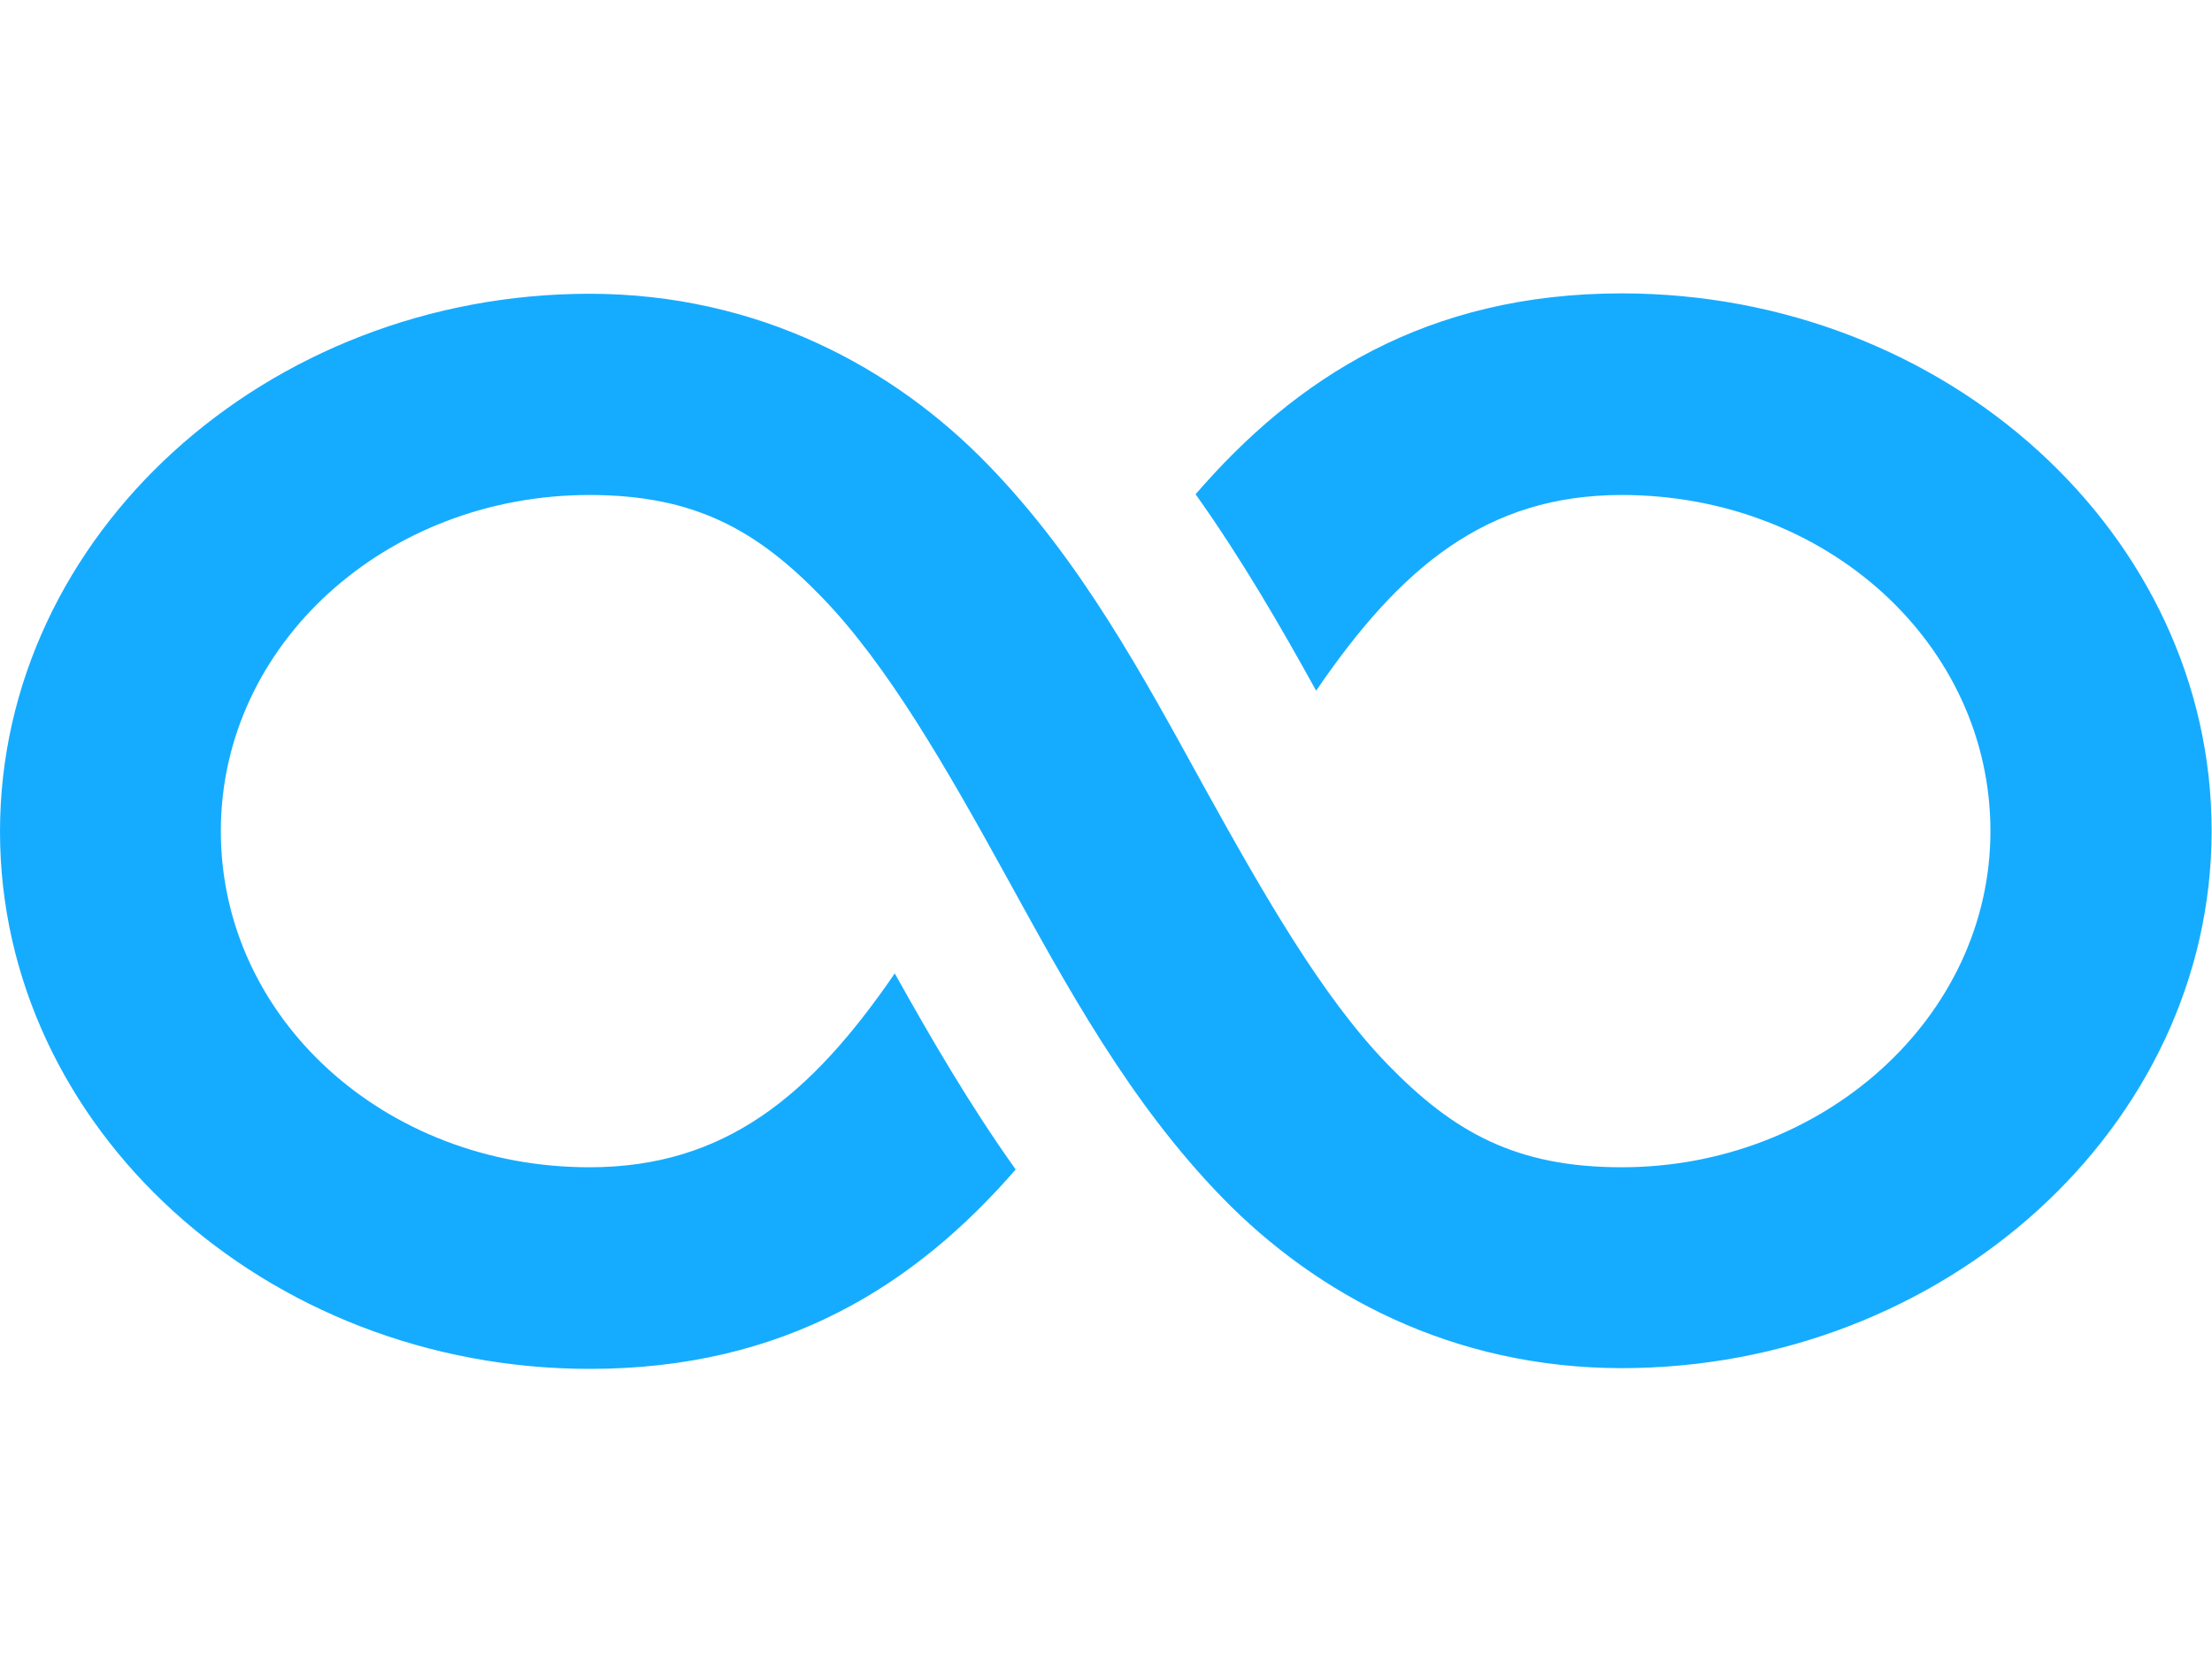
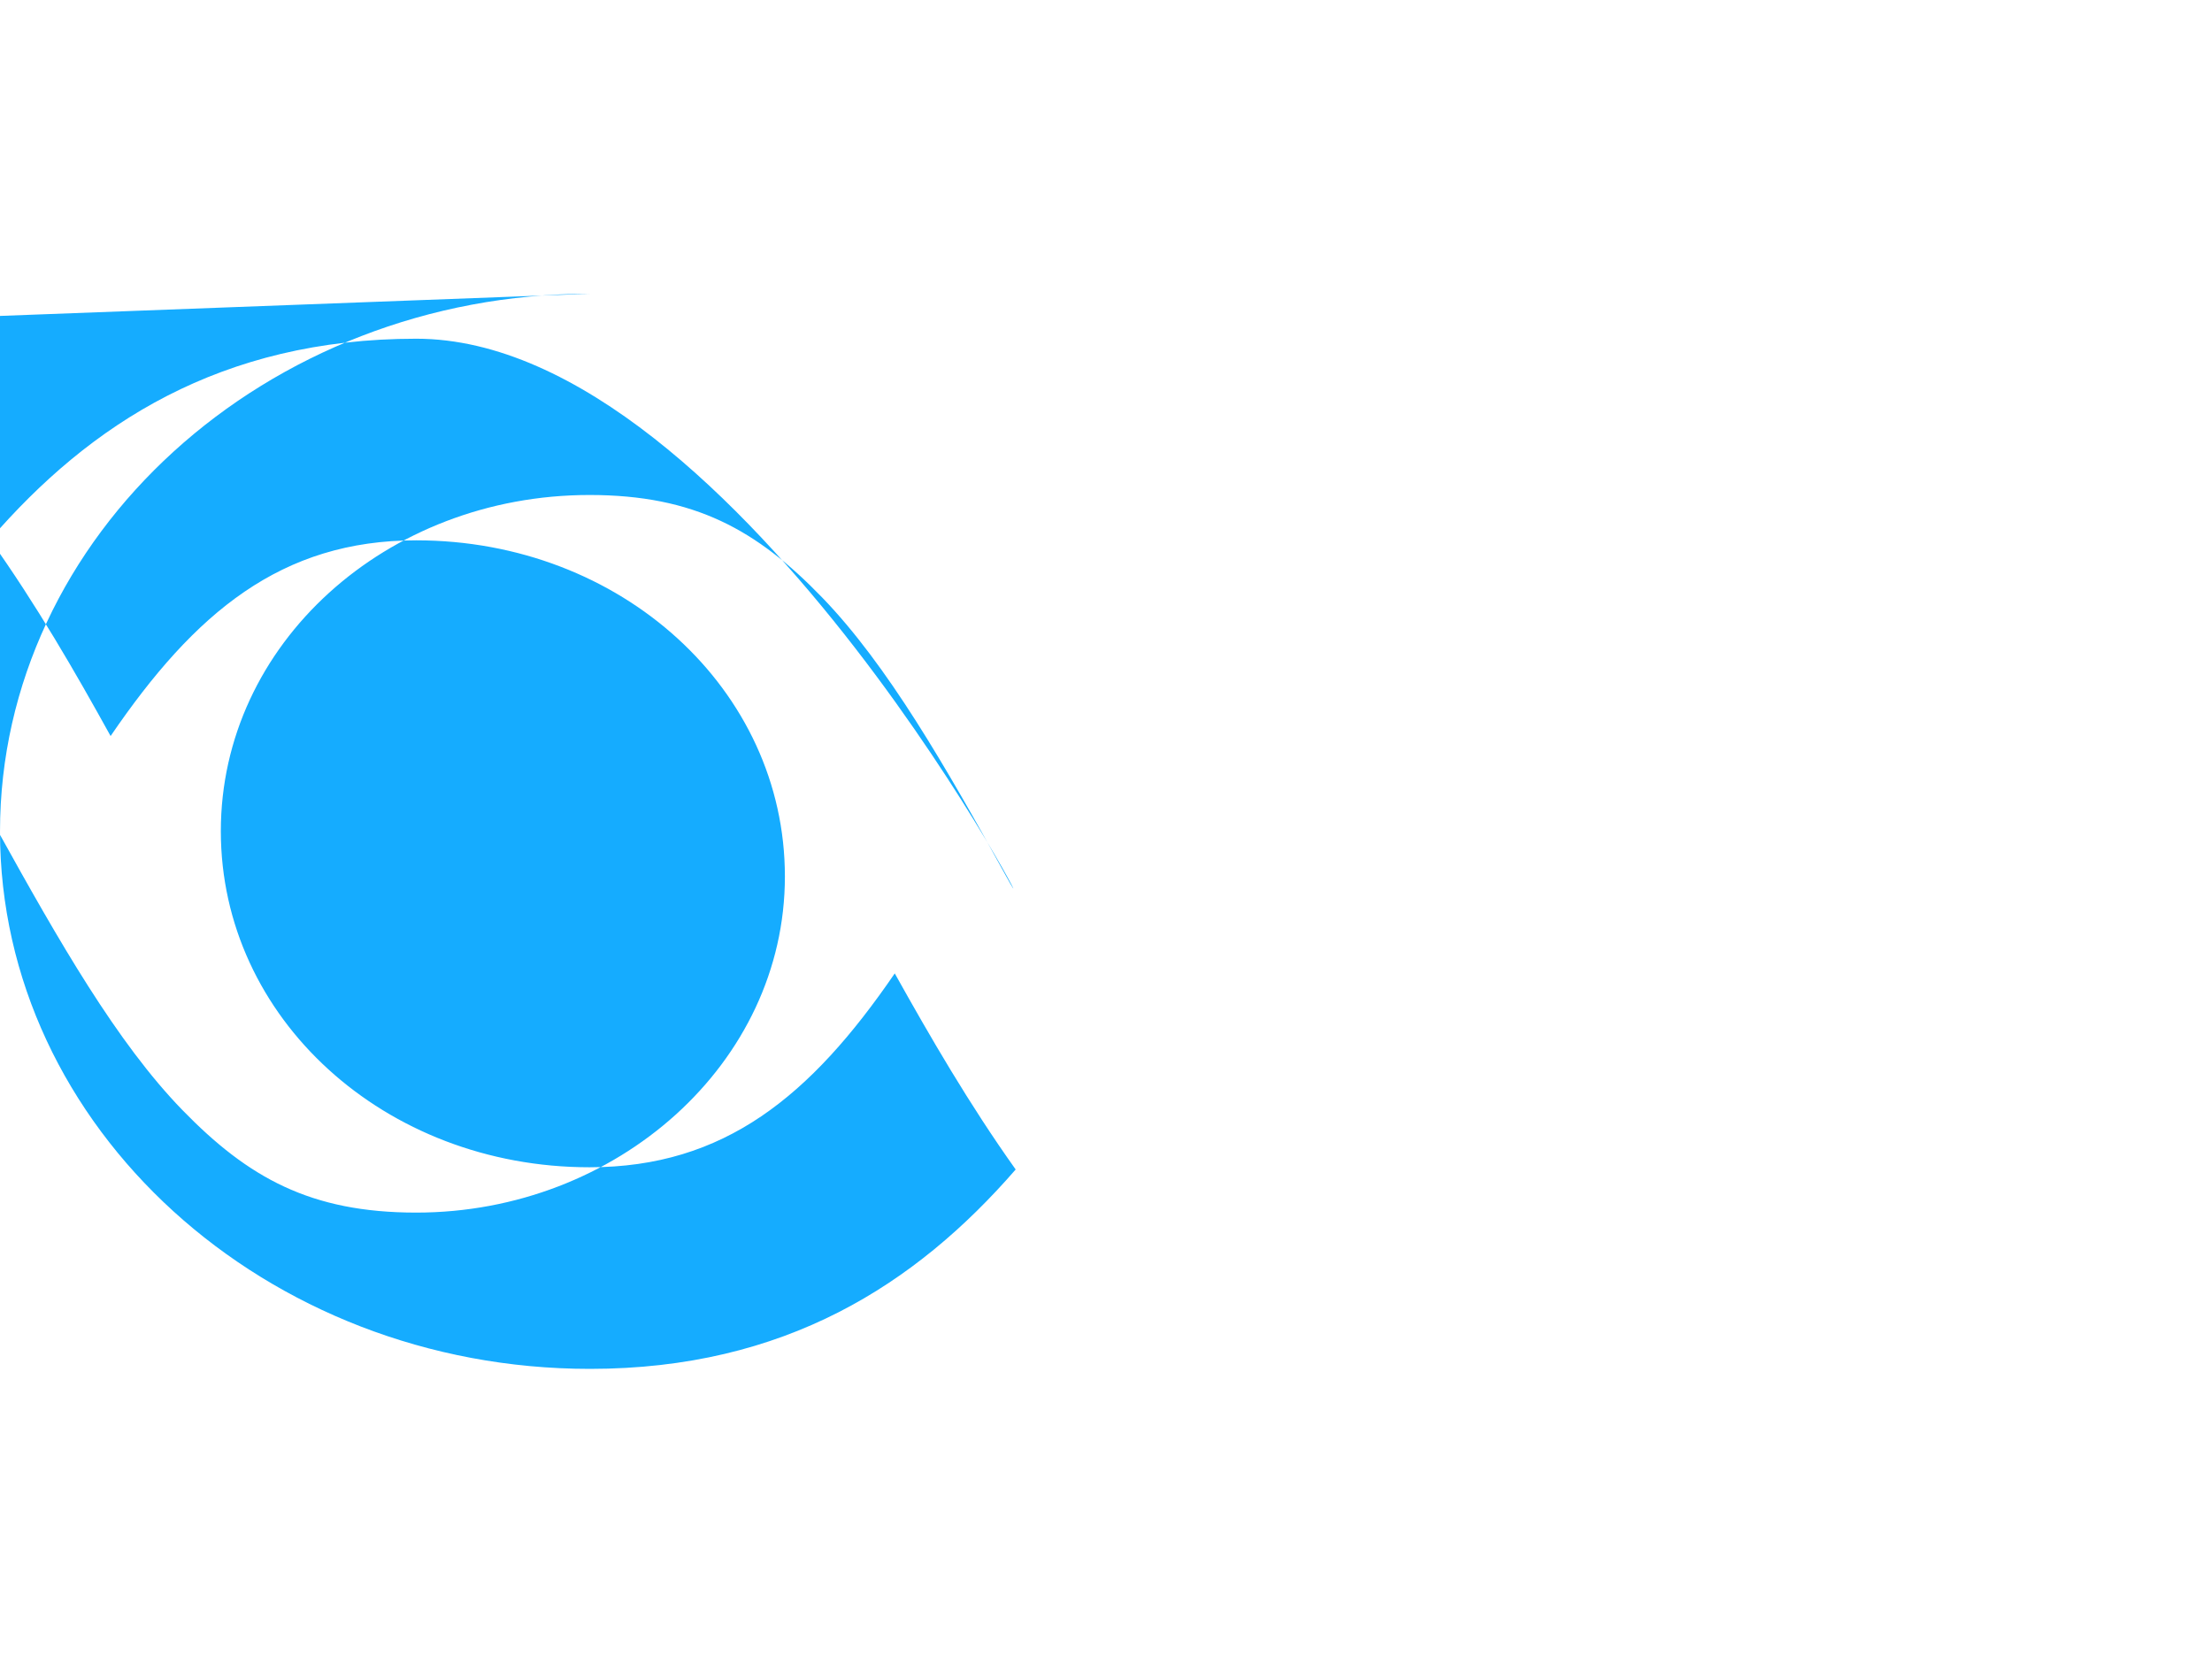
<svg xmlns="http://www.w3.org/2000/svg" id="Layer_1" data-name="Layer 1" viewBox="0 0 60 45.11" width="60px" height="45.11px">
  <defs>
    <style>
      .cls-1 {
        fill: #15acff;
      }
    </style>
  </defs>
-   <path class="cls-1" d="m16,7.97C7.22,7.97,0,14.53,0,22.56s7.2,14.58,16,14.58c5.29,0,8.84-2.29,11.55-5.41-1.26-1.77-2.32-3.6-3.28-5.32-2.28,3.33-4.62,5.26-8.28,5.26-5.56,0-10-4.05-10-9.12s4.48-9.12,10-9.12c2.85,0,4.54.95,6.31,2.78s3.36,4.6,4.99,7.56c1.63,2.96,3.33,6.12,5.87,8.73,2.54,2.61,6.22,4.62,10.83,4.62,8.73,0,16-6.54,16-14.58s-7.2-14.58-16-14.58c-5.3,0-8.85,2.31-11.56,5.45,1.26,1.77,2.32,3.61,3.27,5.33,2.29-3.36,4.63-5.31,8.29-5.31,5.56,0,10,4.05,10,9.12s-4.56,9.12-10,9.12c-2.87,0-4.56-.95-6.34-2.78s-3.36-4.6-5-7.56c-1.63-2.96-3.32-6.12-5.86-8.73-2.53-2.61-6.21-4.63-10.81-4.63Z" />
+   <path class="cls-1" d="m16,7.97C7.22,7.97,0,14.53,0,22.56s7.2,14.58,16,14.58c5.29,0,8.84-2.29,11.55-5.41-1.26-1.77-2.32-3.6-3.28-5.32-2.28,3.33-4.62,5.26-8.28,5.26-5.56,0-10-4.05-10-9.12s4.48-9.12,10-9.12c2.85,0,4.54.95,6.31,2.78s3.36,4.6,4.99,7.56s-7.2-14.58-16-14.58c-5.3,0-8.85,2.31-11.56,5.45,1.26,1.77,2.32,3.61,3.27,5.33,2.29-3.36,4.63-5.31,8.29-5.31,5.56,0,10,4.05,10,9.12s-4.56,9.12-10,9.12c-2.87,0-4.56-.95-6.34-2.78s-3.36-4.6-5-7.56c-1.63-2.96-3.32-6.12-5.86-8.73-2.53-2.61-6.21-4.63-10.81-4.63Z" />
</svg>